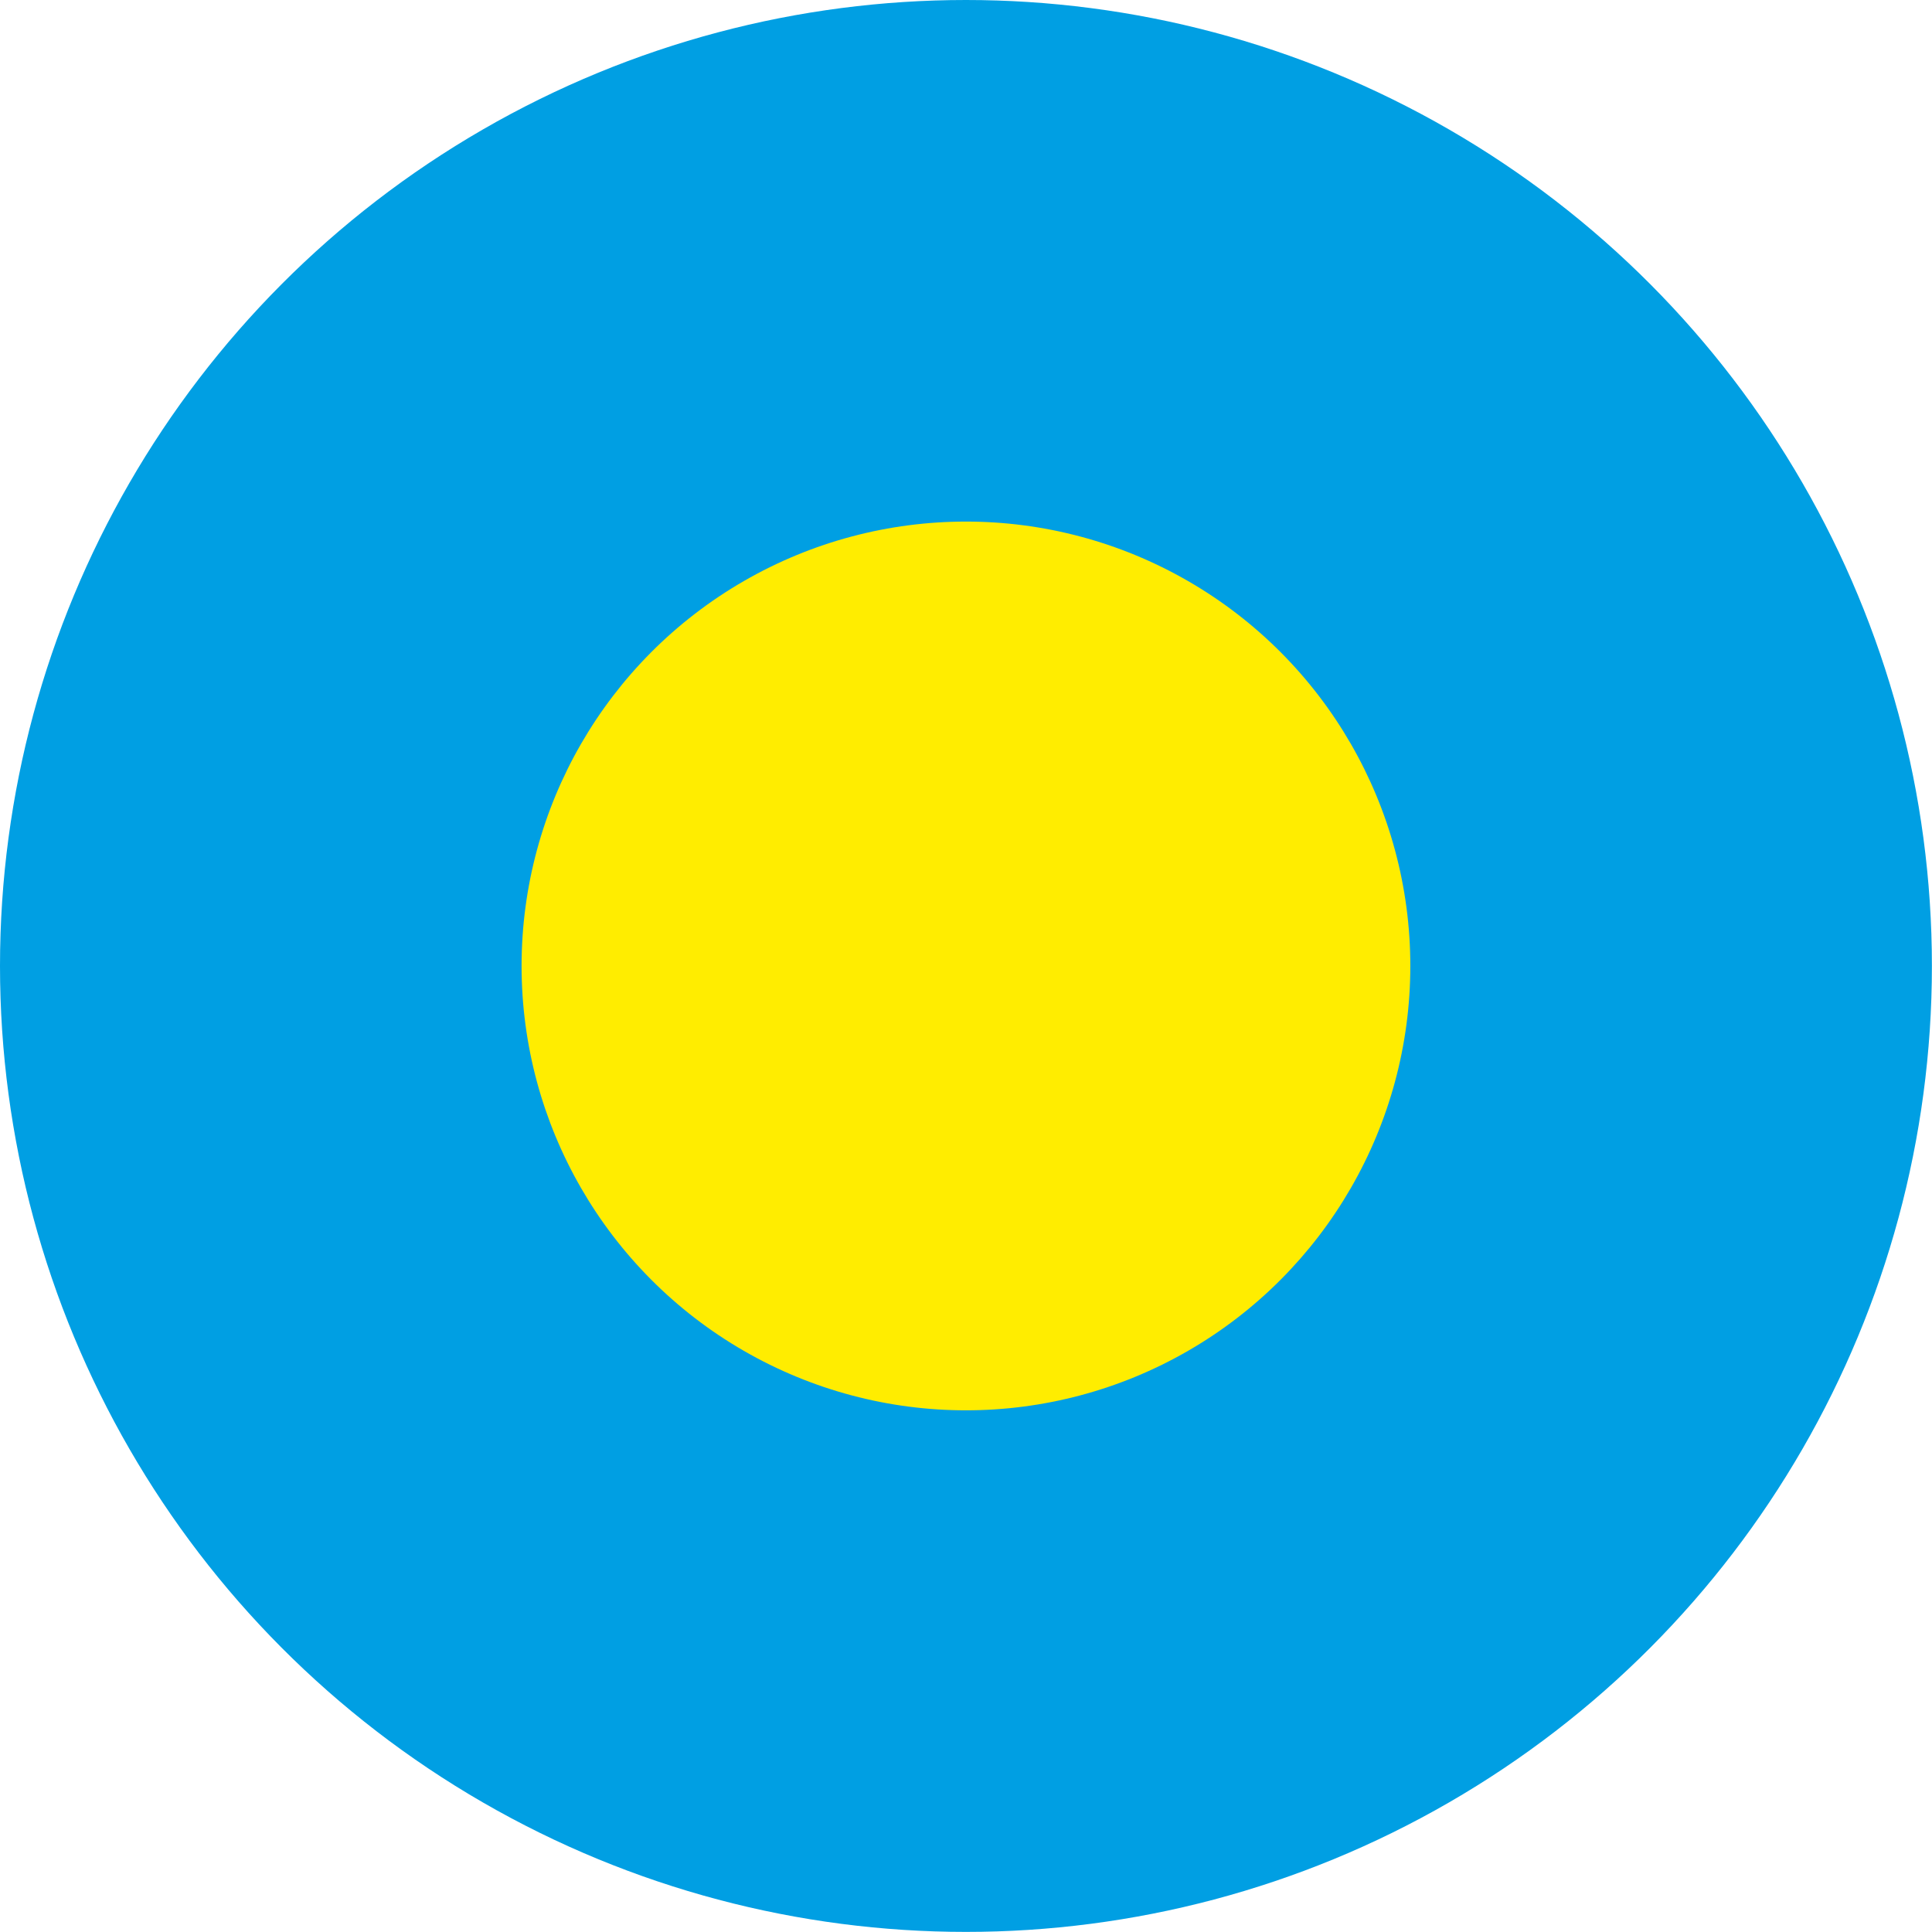
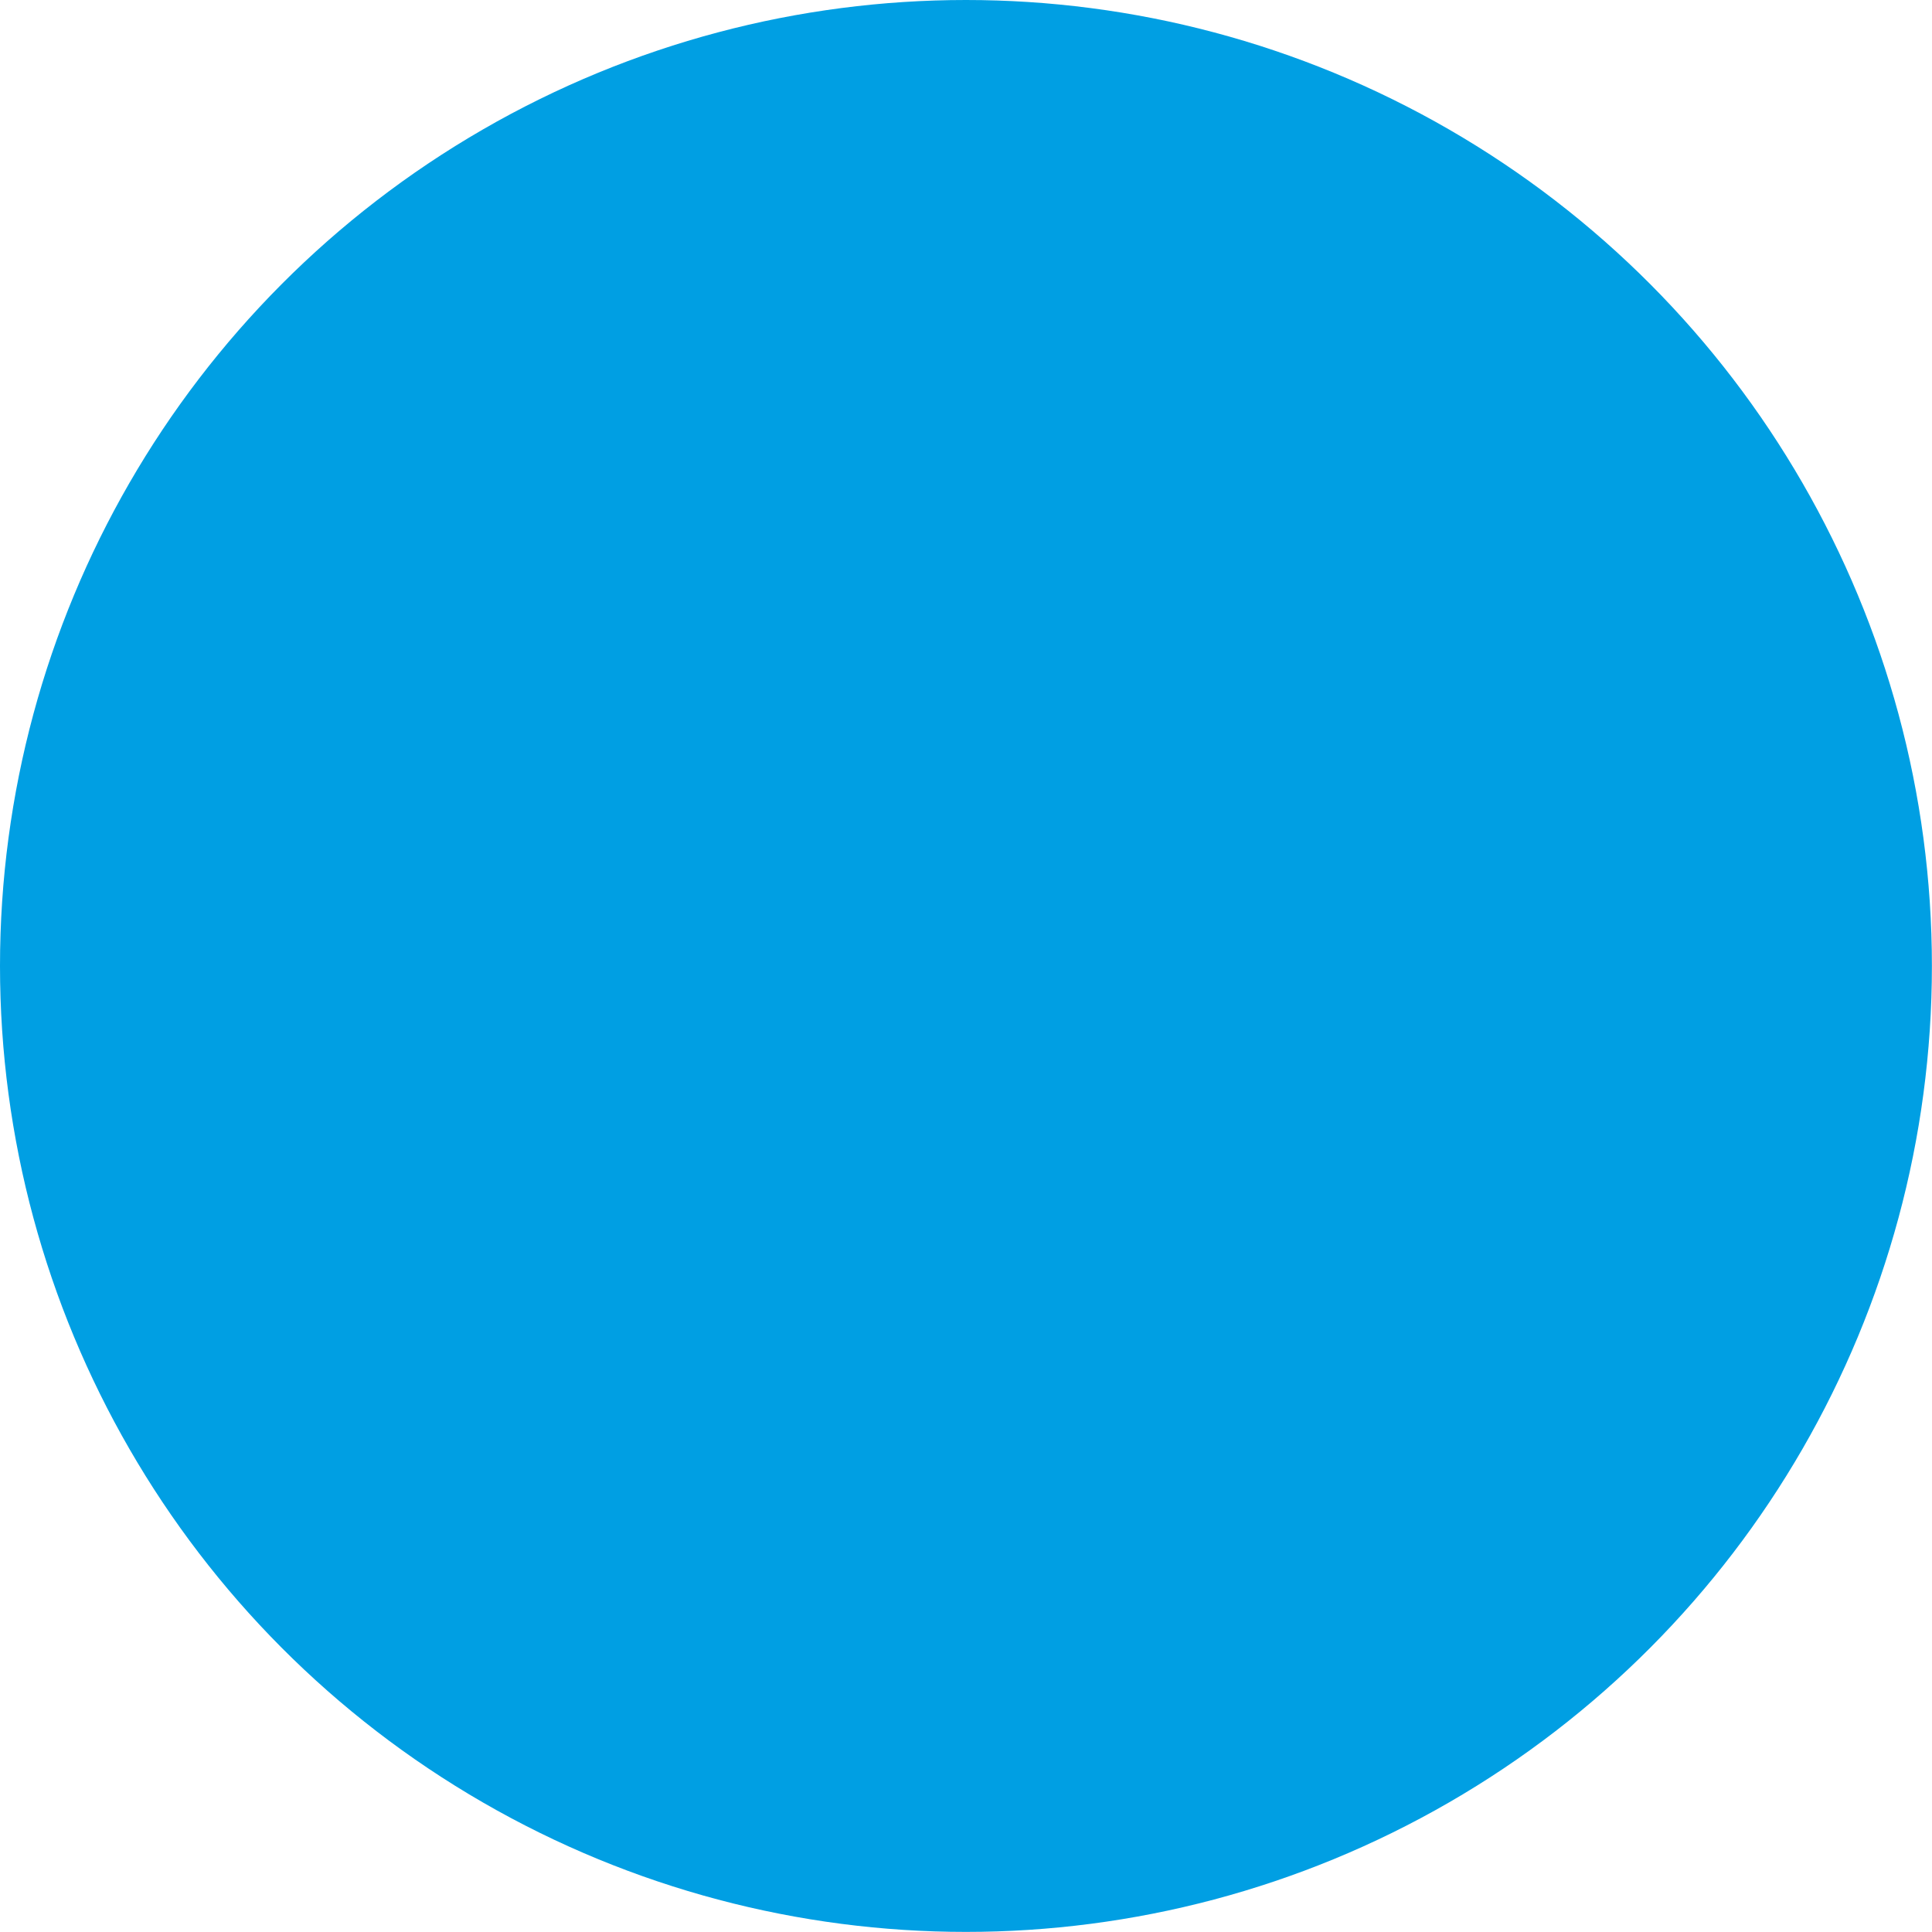
<svg xmlns="http://www.w3.org/2000/svg" id="Слой_1" data-name="Слой 1" viewBox="0 0 199.21 199.21">
  <defs>
    <style>.cls-1{fill:#009fe3;}.cls-2{fill:#ffed00;}</style>
  </defs>
  <circle class="cls-1" cx="99.6" cy="99.6" r="99.6" />
-   <circle class="cls-2" cx="99.6" cy="99.6" r="45.82" />
</svg>